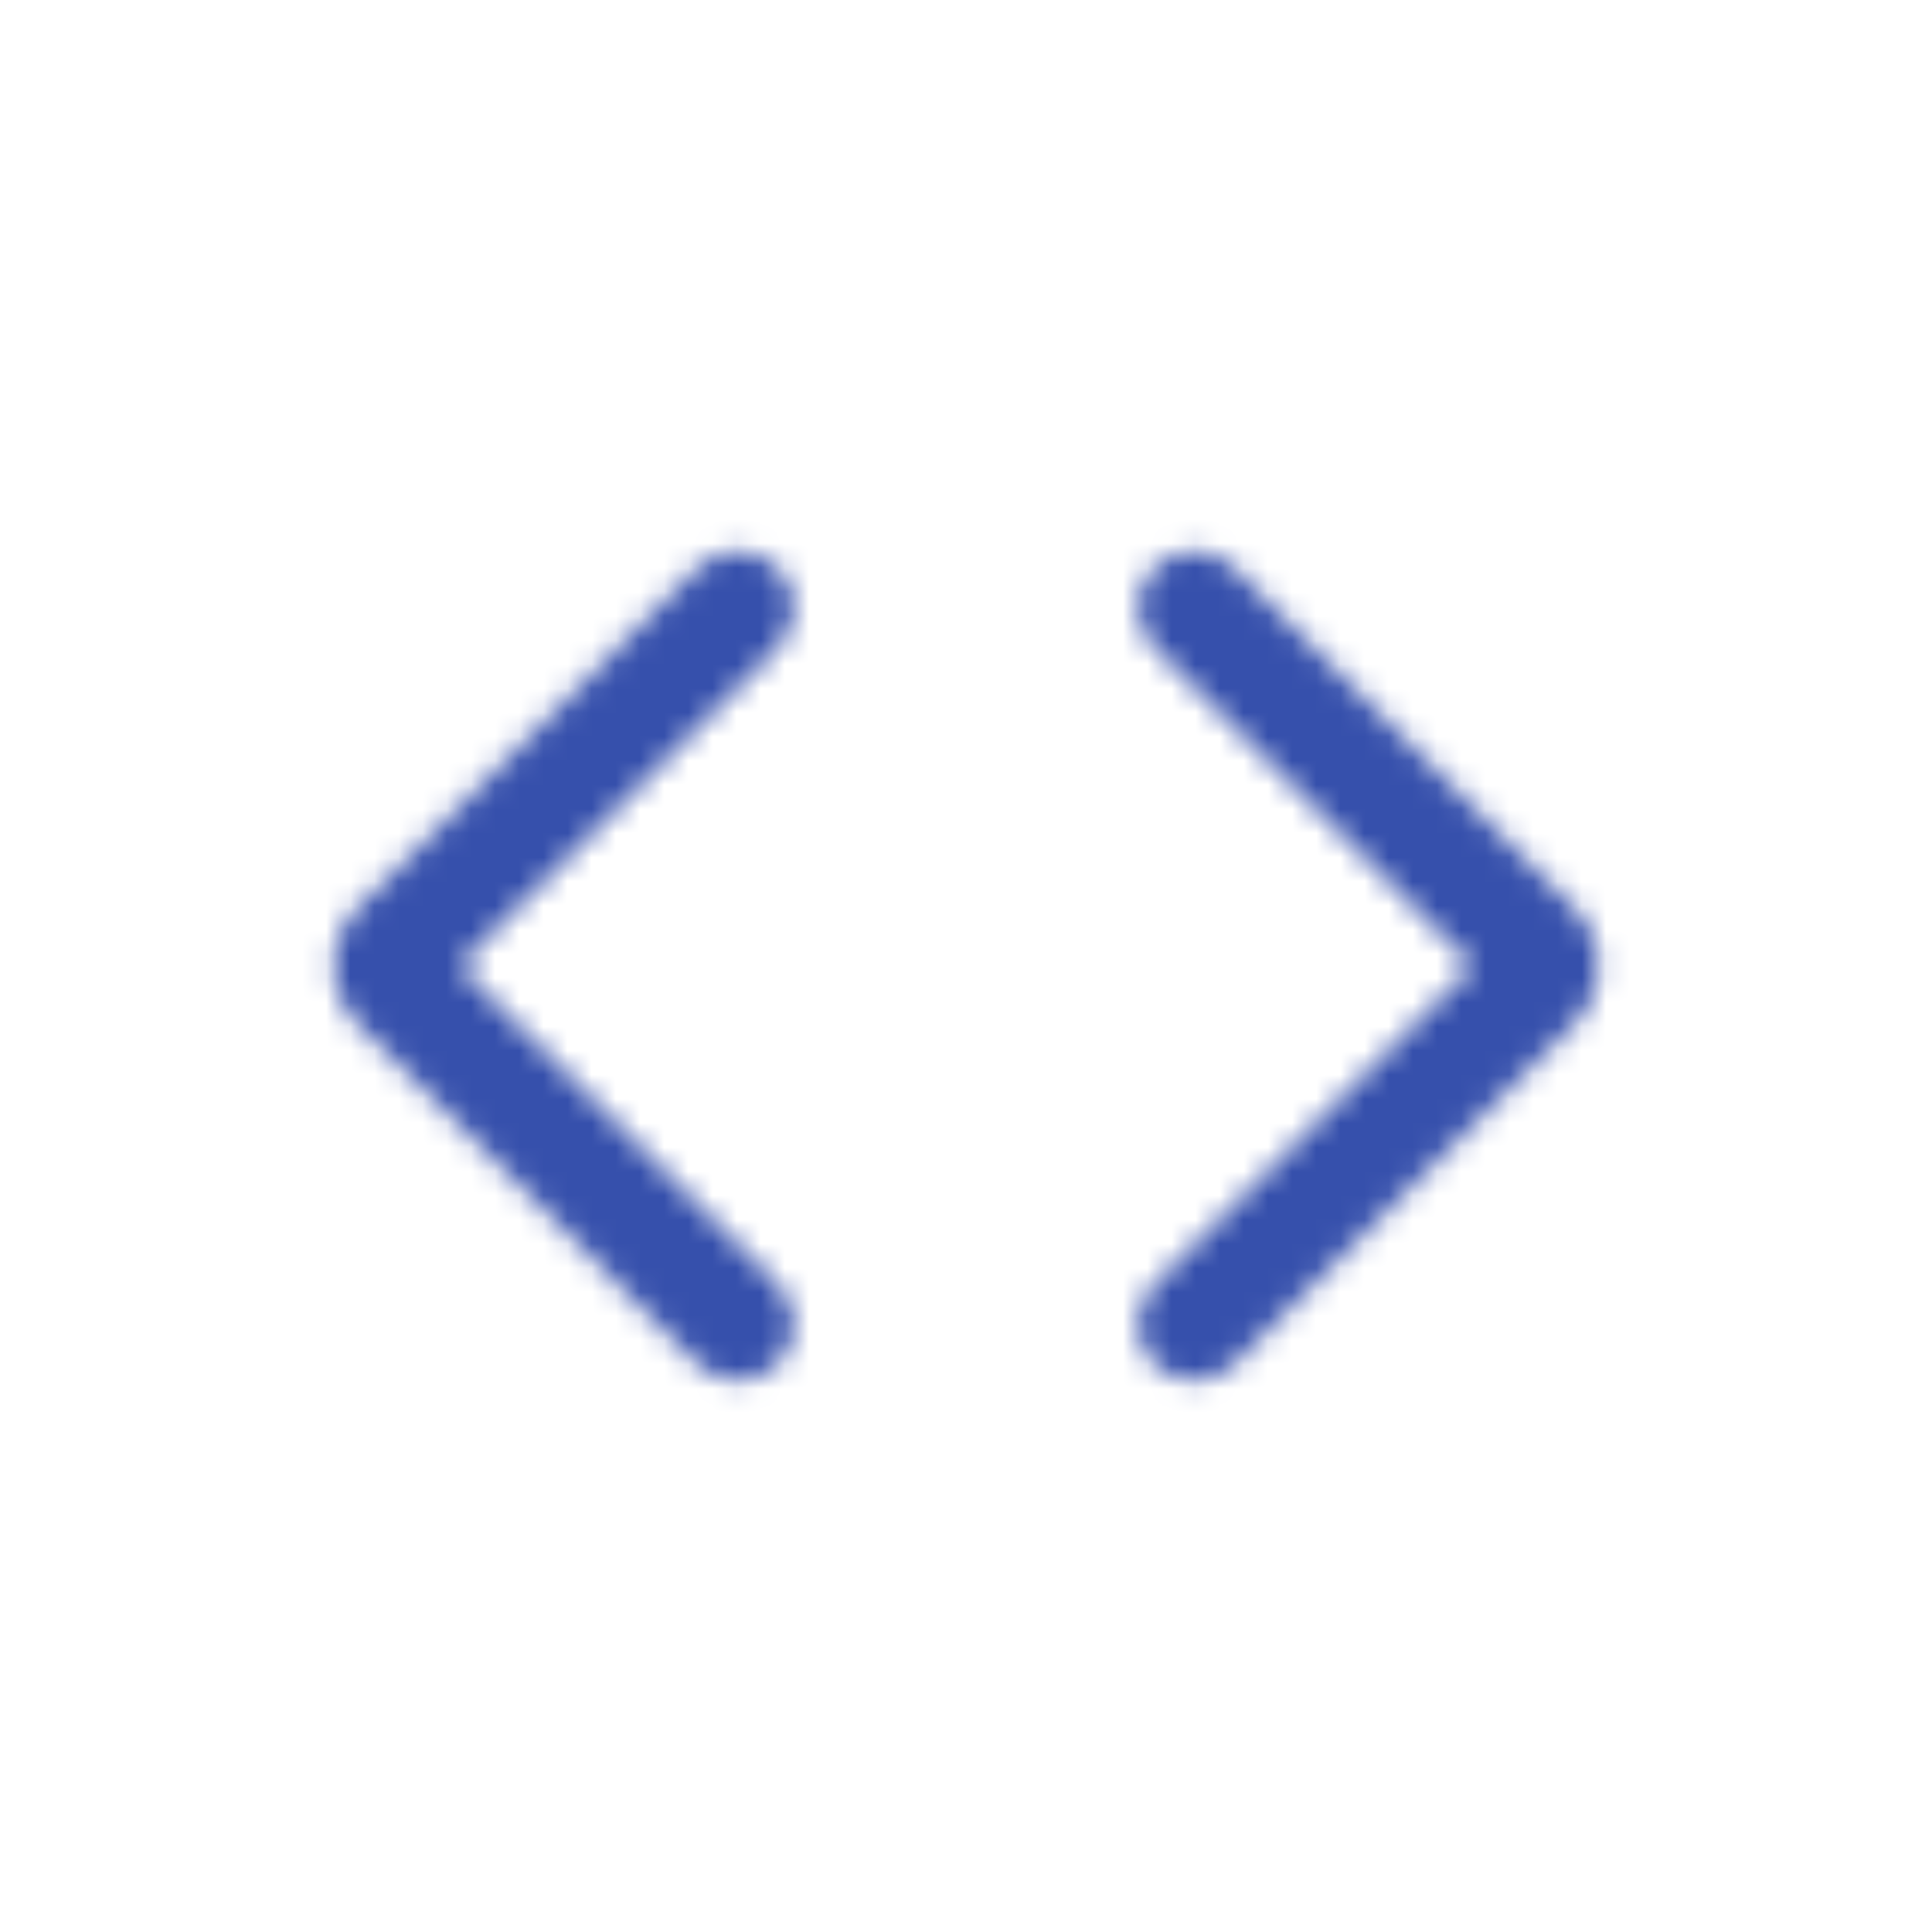
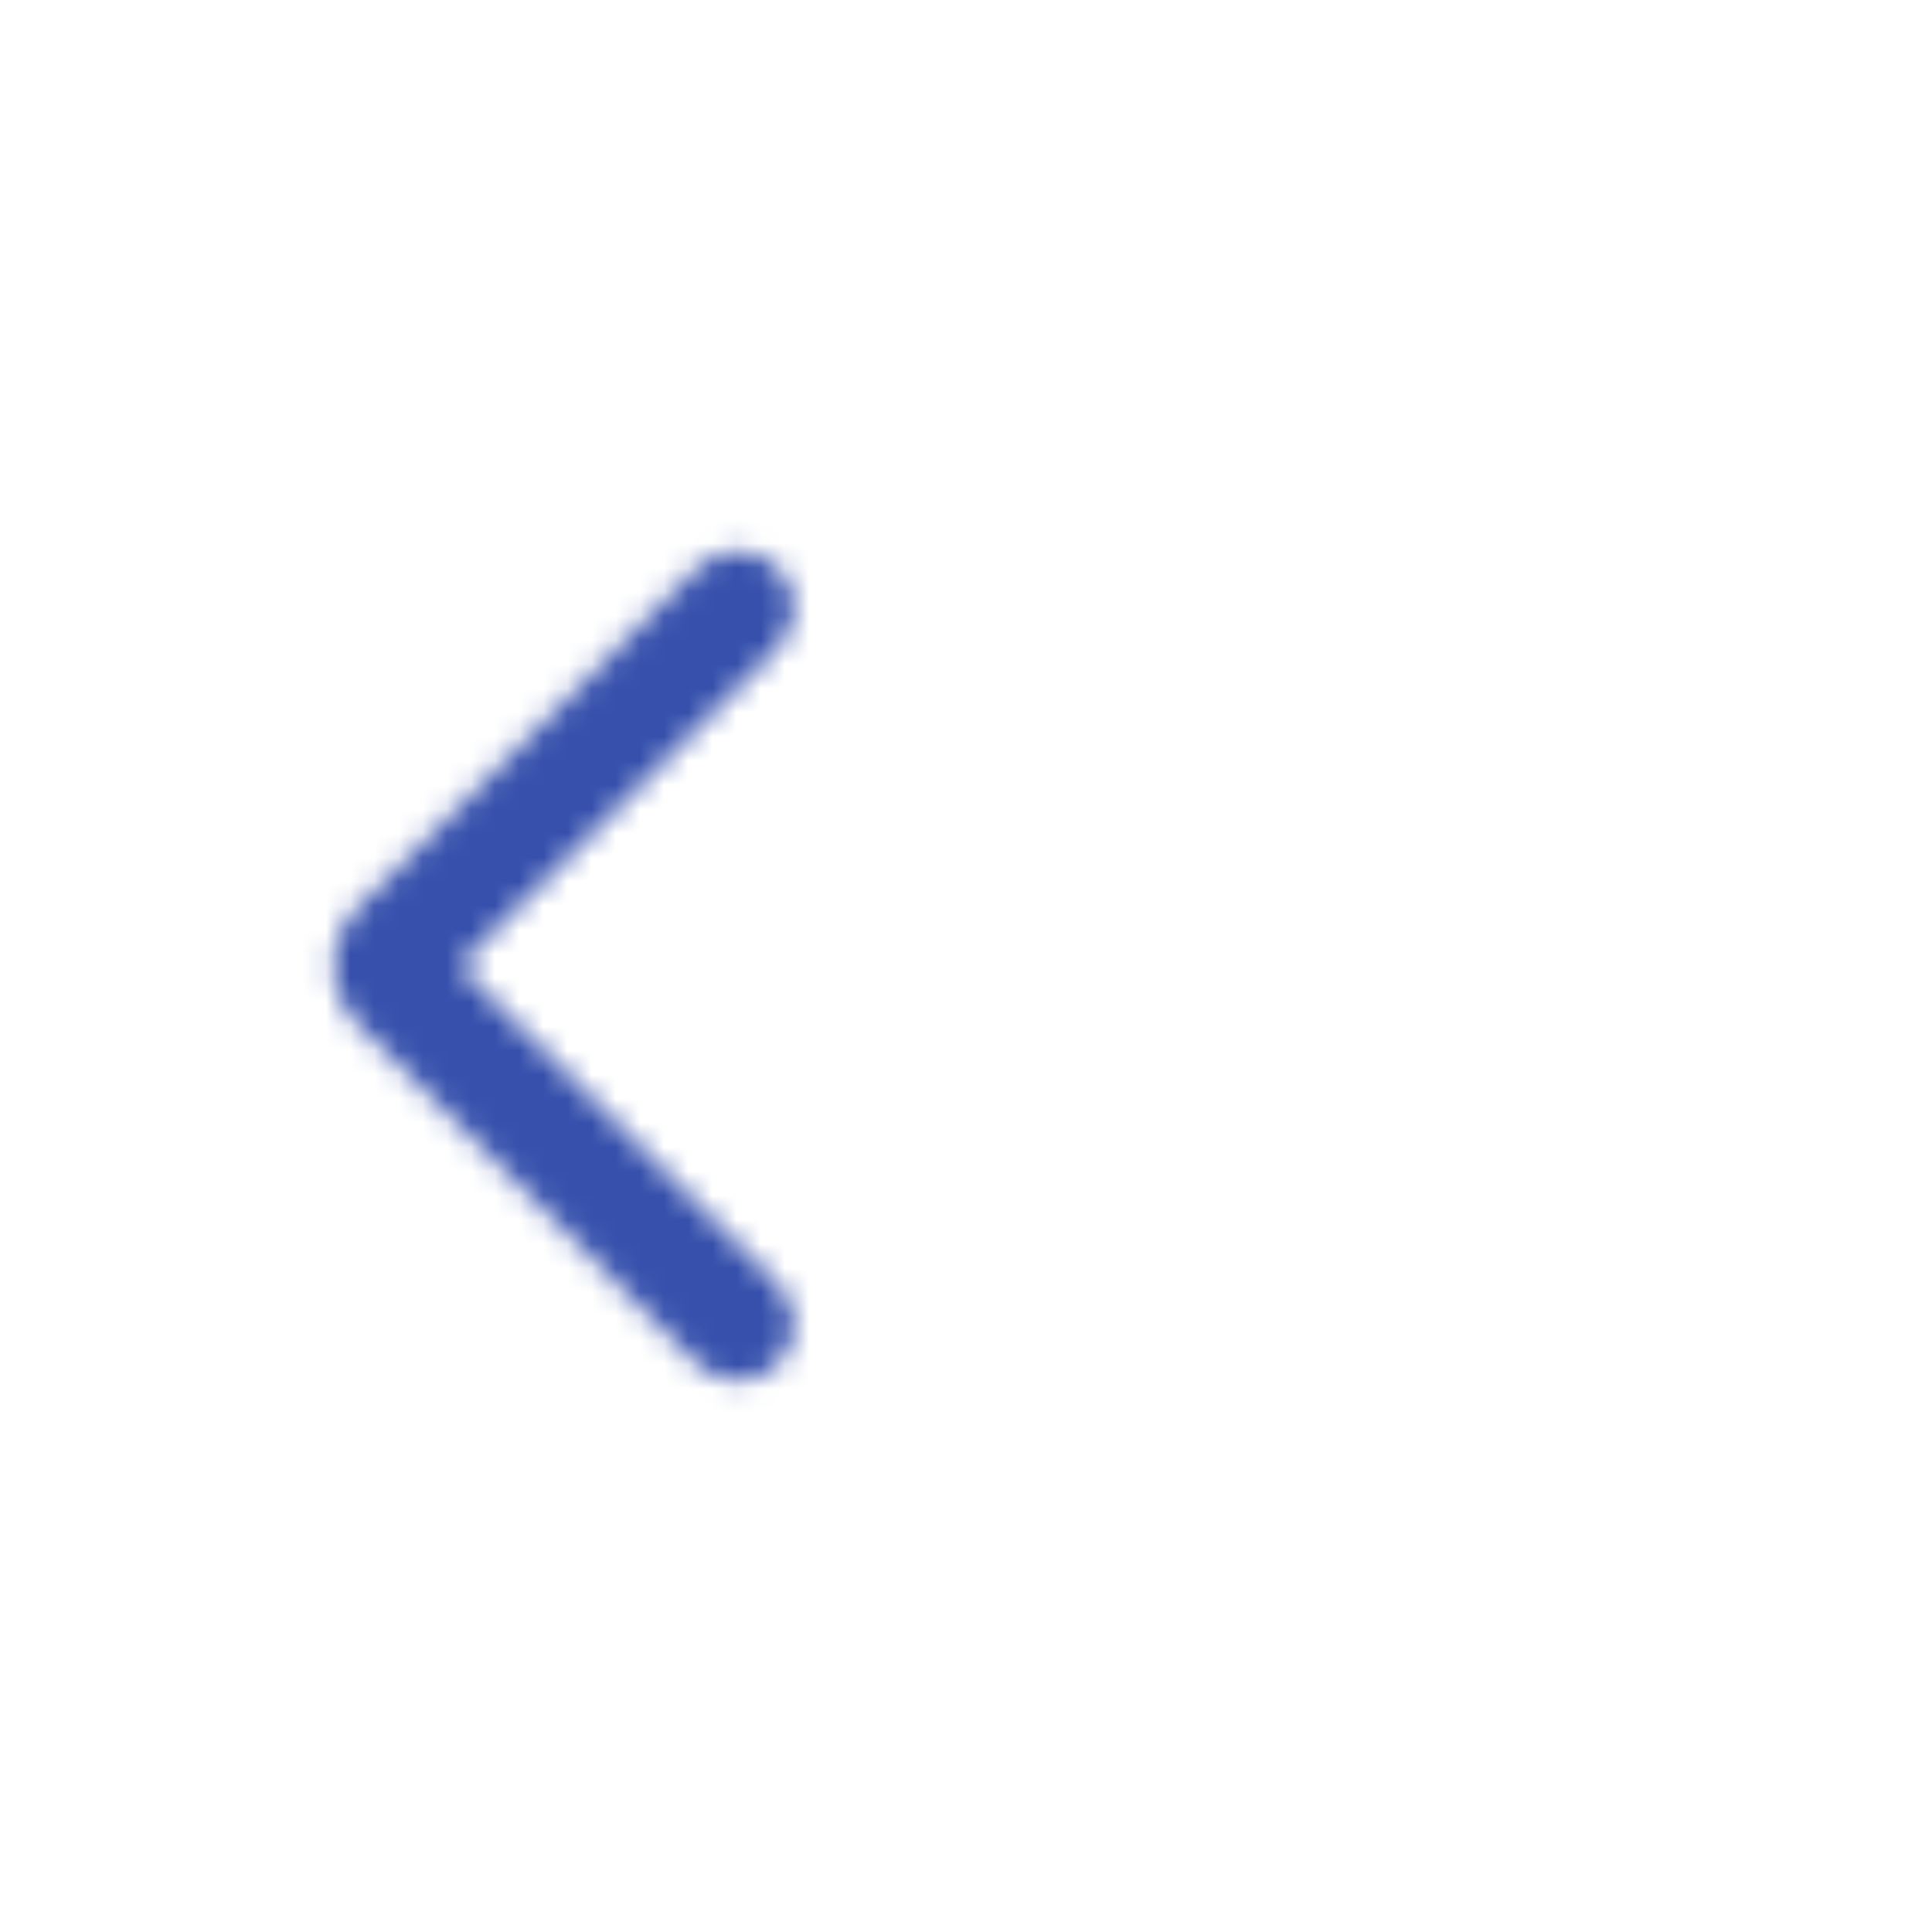
<svg xmlns="http://www.w3.org/2000/svg" width="80" height="80" viewBox="0 0 80 80" fill="none">
  <mask id="mask0_23120_16616" style="mask-type:alpha" maskUnits="userSpaceOnUse" x="13" y="22" width="54" height="36">
    <path d="M32.2 26.806L19.007 40L32.2 53.194C33.111 54.105 33.111 55.583 32.2 56.494C31.288 57.405 29.811 57.405 28.9 56.494L14.757 42.349C14.448 42.041 14.204 41.675 14.037 41.272C13.87 40.869 13.783 40.437 13.783 40C13.783 39.563 13.87 39.131 14.037 38.728C14.204 38.325 14.45 37.958 14.758 37.65L28.9 23.506C29.811 22.595 31.288 22.595 32.2 23.506C33.111 24.418 33.111 25.895 32.2 26.806Z" fill="black" />
-     <path d="M47.8 26.806L60.993 40L47.8 53.194C46.889 54.105 46.889 55.583 47.8 56.494C48.712 57.405 50.189 57.405 51.1 56.494L65.243 42.349C65.552 42.041 65.796 41.675 65.963 41.272C66.131 40.869 66.217 40.437 66.217 40C66.217 39.563 66.131 39.131 65.963 38.728C65.796 38.325 65.55 37.958 65.242 37.65L51.1 23.506C50.189 22.595 48.712 22.595 47.8 23.506C46.889 24.418 46.889 25.895 47.8 26.806Z" fill="black" />
  </mask>
  <g mask="url(#mask0_23120_16616)">
    <path d="M0 80L0 0H80V80H0Z" fill="#3650AC" />
  </g>
</svg>